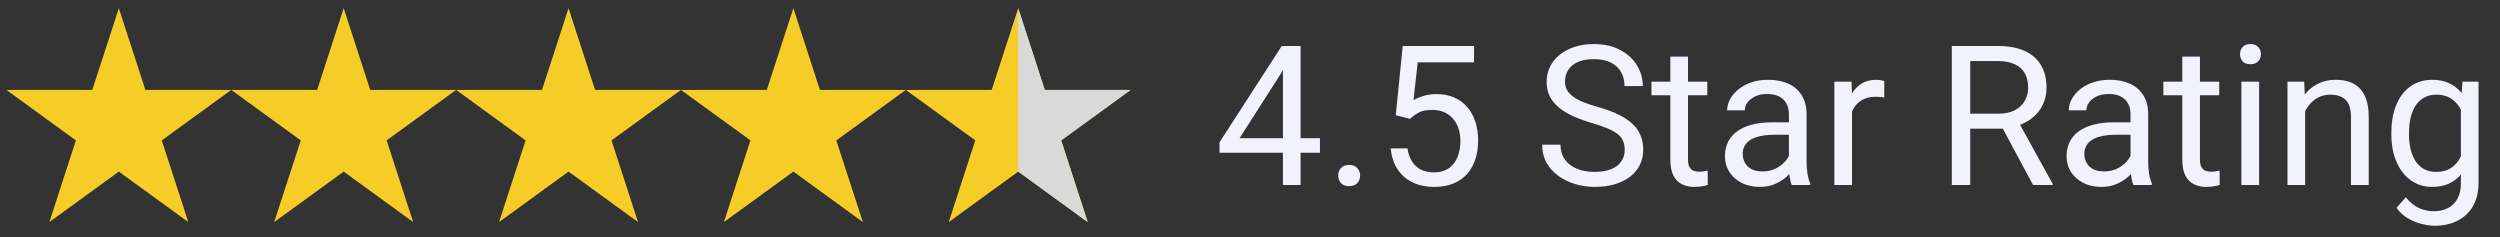
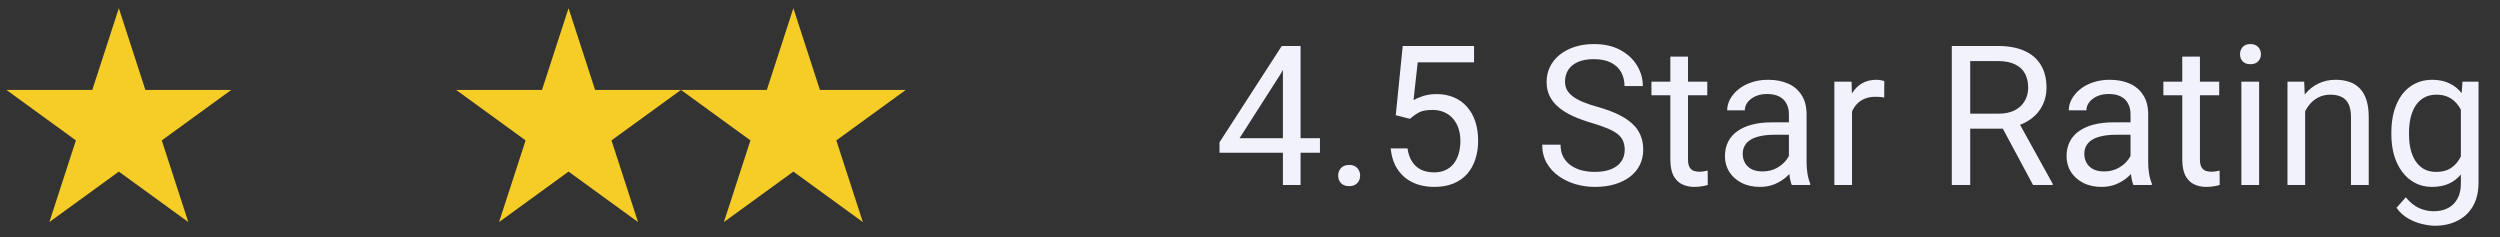
<svg xmlns="http://www.w3.org/2000/svg" width="179" height="17" viewBox="0 0 179 17" fill="none">
  <rect x="0" y="0" width="179" height="17" fill="#333333" stroke="none" />
  <path d="M8.509 0.589L10.409 6.438H16.558L11.583 10.052L13.483 15.9L8.509 12.286L3.534 15.9L5.434 10.052L0.459 6.438H6.608L8.509 0.589Z" fill="#F6CD27" />
-   <path d="M24.608 0.589L26.508 6.438H32.658L27.683 10.052L29.583 15.9L24.608 12.286L19.633 15.9L21.534 10.052L16.559 6.438H22.708L24.608 0.589Z" fill="#F6CD27" />
  <path d="M40.708 0.589L42.608 6.438H48.757L43.782 10.052L45.683 15.9L40.708 12.286L35.733 15.9L37.633 10.052L32.658 6.438H38.807L40.708 0.589Z" fill="#F6CD27" />
  <path d="M56.805 0.589L58.706 6.438H64.855L59.88 10.052L61.78 15.9L56.805 12.286L51.831 15.9L53.731 10.052L48.756 6.438H54.905L56.805 0.589Z" fill="#F6CD27" />
-   <path d="M72.905 0.589L74.805 6.438H80.954L75.98 10.052L77.88 15.9L72.905 12.286L67.93 15.9L69.83 10.052L64.856 6.438H71.005L72.905 0.589Z" fill="#F6CD27" />
-   <path d="M72.904 0.589L74.805 6.438H80.954L75.979 10.052L77.879 15.9L72.904 12.286V0.589Z" fill="#D9D9D9" />
  <path d="M94.508 9.895V10.934H87.317V10.189L91.774 3.292H92.806L91.699 5.288L88.752 9.895H94.508ZM93.121 3.292V13.245H91.856V3.292H93.121ZM95.814 12.575C95.814 12.361 95.88 12.181 96.012 12.035C96.149 11.885 96.345 11.809 96.6 11.809C96.855 11.809 97.049 11.885 97.181 12.035C97.318 12.181 97.386 12.361 97.386 12.575C97.386 12.785 97.318 12.962 97.181 13.108C97.049 13.254 96.855 13.327 96.6 13.327C96.345 13.327 96.149 13.254 96.012 13.108C95.88 12.962 95.814 12.785 95.814 12.575ZM100.948 8.508L99.936 8.248L100.435 3.292H105.542V4.461H101.508L101.208 7.168C101.39 7.063 101.62 6.965 101.898 6.874C102.181 6.783 102.504 6.737 102.869 6.737C103.329 6.737 103.741 6.817 104.106 6.976C104.471 7.131 104.78 7.355 105.036 7.646C105.295 7.938 105.494 8.289 105.63 8.699C105.767 9.109 105.835 9.567 105.835 10.073C105.835 10.552 105.769 10.991 105.637 11.392C105.51 11.793 105.316 12.144 105.056 12.445C104.796 12.741 104.468 12.972 104.072 13.136C103.68 13.3 103.217 13.382 102.684 13.382C102.283 13.382 101.903 13.327 101.542 13.218C101.187 13.104 100.868 12.933 100.585 12.705C100.307 12.473 100.08 12.185 99.902 11.844C99.729 11.497 99.619 11.092 99.574 10.627H100.777C100.832 11.001 100.941 11.315 101.105 11.57C101.269 11.825 101.483 12.019 101.748 12.151C102.016 12.279 102.329 12.343 102.684 12.343C102.985 12.343 103.251 12.29 103.484 12.185C103.716 12.081 103.912 11.93 104.072 11.734C104.231 11.538 104.352 11.301 104.434 11.023C104.521 10.745 104.564 10.433 104.564 10.087C104.564 9.772 104.521 9.481 104.434 9.212C104.347 8.943 104.218 8.708 104.044 8.508C103.876 8.307 103.668 8.152 103.422 8.043C103.176 7.929 102.894 7.872 102.575 7.872C102.151 7.872 101.83 7.929 101.611 8.043C101.397 8.157 101.176 8.312 100.948 8.508ZM116.329 10.729C116.329 10.497 116.292 10.292 116.219 10.114C116.151 9.932 116.028 9.768 115.85 9.622C115.677 9.476 115.435 9.337 115.125 9.205C114.82 9.073 114.433 8.938 113.963 8.802C113.471 8.656 113.027 8.494 112.63 8.316C112.234 8.134 111.894 7.927 111.612 7.694C111.329 7.462 111.113 7.195 110.962 6.894C110.812 6.594 110.737 6.249 110.737 5.862C110.737 5.475 110.817 5.117 110.976 4.789C111.136 4.461 111.363 4.176 111.66 3.934C111.96 3.688 112.318 3.497 112.733 3.36C113.148 3.223 113.61 3.155 114.121 3.155C114.868 3.155 115.501 3.299 116.021 3.586C116.545 3.868 116.944 4.24 117.217 4.7C117.491 5.156 117.627 5.643 117.627 6.163H116.315C116.315 5.789 116.235 5.459 116.076 5.172C115.916 4.88 115.675 4.652 115.351 4.488C115.028 4.319 114.617 4.235 114.121 4.235C113.651 4.235 113.264 4.306 112.958 4.447C112.653 4.588 112.425 4.78 112.275 5.021C112.129 5.263 112.056 5.539 112.056 5.848C112.056 6.058 112.099 6.249 112.186 6.423C112.277 6.591 112.416 6.749 112.603 6.894C112.794 7.04 113.036 7.175 113.328 7.298C113.624 7.421 113.977 7.539 114.387 7.653C114.952 7.813 115.44 7.99 115.85 8.186C116.26 8.382 116.597 8.603 116.862 8.849C117.131 9.091 117.329 9.367 117.457 9.677C117.589 9.982 117.655 10.328 117.655 10.716C117.655 11.121 117.573 11.488 117.409 11.816C117.245 12.144 117.01 12.425 116.705 12.657C116.399 12.889 116.032 13.069 115.604 13.197C115.18 13.32 114.706 13.382 114.182 13.382C113.722 13.382 113.268 13.318 112.822 13.19C112.38 13.063 111.976 12.871 111.612 12.616C111.252 12.361 110.962 12.046 110.744 11.673C110.529 11.294 110.422 10.857 110.422 10.36H111.735C111.735 10.702 111.801 10.996 111.933 11.242C112.065 11.483 112.245 11.684 112.473 11.844C112.706 12.003 112.968 12.122 113.259 12.199C113.556 12.272 113.863 12.308 114.182 12.308C114.642 12.308 115.032 12.245 115.351 12.117C115.67 11.989 115.912 11.807 116.076 11.57C116.244 11.333 116.329 11.053 116.329 10.729ZM122.242 5.848V6.819H118.243V5.848H122.242ZM119.596 4.051H120.861V11.413C120.861 11.664 120.9 11.853 120.977 11.98C121.055 12.108 121.155 12.192 121.278 12.233C121.401 12.274 121.533 12.295 121.674 12.295C121.779 12.295 121.889 12.286 122.002 12.267C122.121 12.245 122.21 12.226 122.269 12.213L122.276 13.245C122.176 13.277 122.043 13.306 121.879 13.334C121.72 13.366 121.526 13.382 121.298 13.382C120.988 13.382 120.704 13.32 120.444 13.197C120.184 13.074 119.977 12.869 119.822 12.582C119.671 12.29 119.596 11.898 119.596 11.406V4.051ZM128.086 11.98V8.173C128.086 7.881 128.027 7.628 127.909 7.414C127.795 7.195 127.622 7.027 127.389 6.908C127.157 6.79 126.87 6.73 126.528 6.73C126.209 6.73 125.929 6.785 125.687 6.894C125.45 7.004 125.263 7.147 125.126 7.325C124.994 7.503 124.928 7.694 124.928 7.899H123.664C123.664 7.635 123.732 7.373 123.869 7.113C124.005 6.853 124.201 6.619 124.457 6.409C124.716 6.195 125.026 6.026 125.386 5.903C125.751 5.776 126.156 5.712 126.603 5.712C127.141 5.712 127.615 5.803 128.025 5.985C128.44 6.167 128.763 6.443 128.996 6.812C129.233 7.177 129.351 7.635 129.351 8.186V11.632C129.351 11.878 129.372 12.14 129.413 12.418C129.458 12.696 129.524 12.935 129.611 13.136V13.245H128.292C128.228 13.099 128.178 12.905 128.141 12.664C128.105 12.418 128.086 12.19 128.086 11.98ZM128.305 8.761L128.319 9.649H127.041C126.681 9.649 126.359 9.679 126.077 9.738C125.794 9.793 125.557 9.877 125.366 9.991C125.174 10.105 125.028 10.248 124.928 10.422C124.828 10.59 124.778 10.789 124.778 11.016C124.778 11.249 124.83 11.461 124.935 11.652C125.04 11.844 125.197 11.996 125.407 12.11C125.621 12.22 125.883 12.274 126.193 12.274C126.58 12.274 126.922 12.192 127.218 12.028C127.514 11.864 127.749 11.664 127.922 11.427C128.1 11.19 128.196 10.96 128.209 10.736L128.75 11.345C128.718 11.536 128.631 11.748 128.49 11.98C128.348 12.213 128.159 12.436 127.922 12.65C127.69 12.86 127.412 13.035 127.088 13.177C126.769 13.313 126.409 13.382 126.008 13.382C125.507 13.382 125.067 13.284 124.689 13.088C124.315 12.892 124.024 12.63 123.814 12.302C123.609 11.969 123.506 11.598 123.506 11.187C123.506 10.791 123.584 10.442 123.739 10.141C123.894 9.836 124.117 9.583 124.409 9.383C124.7 9.178 125.051 9.023 125.461 8.918C125.872 8.813 126.33 8.761 126.835 8.761H128.305ZM132.605 7.011V13.245H131.34V5.848H132.571L132.605 7.011ZM134.916 5.807L134.909 6.983C134.804 6.96 134.704 6.947 134.608 6.942C134.517 6.933 134.412 6.929 134.293 6.929C134.002 6.929 133.744 6.974 133.521 7.065C133.298 7.156 133.109 7.284 132.954 7.448C132.799 7.612 132.676 7.808 132.584 8.036C132.498 8.259 132.441 8.505 132.414 8.774L132.058 8.979C132.058 8.533 132.101 8.113 132.188 7.721C132.279 7.33 132.418 6.983 132.605 6.682C132.792 6.377 133.029 6.14 133.316 5.971C133.608 5.798 133.954 5.712 134.355 5.712C134.446 5.712 134.551 5.723 134.669 5.746C134.788 5.764 134.87 5.785 134.916 5.807ZM139.749 3.292H143.043C143.791 3.292 144.422 3.406 144.937 3.634C145.457 3.861 145.851 4.199 146.12 4.645C146.393 5.087 146.53 5.632 146.53 6.279C146.53 6.735 146.436 7.152 146.25 7.53C146.067 7.904 145.803 8.223 145.457 8.487C145.115 8.747 144.705 8.941 144.226 9.068L143.857 9.212H140.76L140.747 8.138H143.084C143.558 8.138 143.953 8.056 144.267 7.892C144.582 7.724 144.819 7.498 144.978 7.216C145.138 6.933 145.217 6.621 145.217 6.279C145.217 5.896 145.142 5.561 144.992 5.274C144.841 4.987 144.604 4.766 144.281 4.611C143.962 4.452 143.549 4.372 143.043 4.372H141.068V13.245H139.749V3.292ZM145.566 13.245L143.146 8.733L144.52 8.726L146.974 13.163V13.245H145.566ZM152.545 11.98V8.173C152.545 7.881 152.486 7.628 152.368 7.414C152.254 7.195 152.081 7.027 151.848 6.908C151.616 6.79 151.329 6.73 150.987 6.73C150.668 6.73 150.388 6.785 150.146 6.894C149.909 7.004 149.722 7.147 149.585 7.325C149.453 7.503 149.387 7.694 149.387 7.899H148.123C148.123 7.635 148.191 7.373 148.328 7.113C148.464 6.853 148.66 6.619 148.916 6.409C149.175 6.195 149.485 6.026 149.845 5.903C150.21 5.776 150.615 5.712 151.062 5.712C151.6 5.712 152.074 5.803 152.484 5.985C152.899 6.167 153.222 6.443 153.455 6.812C153.692 7.177 153.81 7.635 153.81 8.186V11.632C153.81 11.878 153.831 12.14 153.872 12.418C153.917 12.696 153.983 12.935 154.07 13.136V13.245H152.75C152.687 13.099 152.637 12.905 152.6 12.664C152.564 12.418 152.545 12.19 152.545 11.98ZM152.764 8.761L152.778 9.649H151.5C151.139 9.649 150.818 9.679 150.536 9.738C150.253 9.793 150.016 9.877 149.825 9.991C149.633 10.105 149.487 10.248 149.387 10.422C149.287 10.59 149.237 10.789 149.237 11.016C149.237 11.249 149.289 11.461 149.394 11.652C149.499 11.844 149.656 11.996 149.866 12.11C150.08 12.22 150.342 12.274 150.652 12.274C151.039 12.274 151.381 12.192 151.677 12.028C151.973 11.864 152.208 11.664 152.381 11.427C152.559 11.19 152.655 10.96 152.668 10.736L153.208 11.345C153.177 11.536 153.09 11.748 152.949 11.98C152.807 12.213 152.618 12.436 152.381 12.65C152.149 12.86 151.871 13.035 151.547 13.177C151.228 13.313 150.868 13.382 150.467 13.382C149.966 13.382 149.526 13.284 149.148 13.088C148.774 12.892 148.483 12.63 148.273 12.302C148.068 11.969 147.965 11.598 147.965 11.187C147.965 10.791 148.043 10.442 148.198 10.141C148.353 9.836 148.576 9.583 148.868 9.383C149.159 9.178 149.51 9.023 149.92 8.918C150.331 8.813 150.789 8.761 151.294 8.761H152.764ZM158.896 5.848V6.819H154.897V5.848H158.896ZM156.25 4.051H157.515V11.413C157.515 11.664 157.554 11.853 157.631 11.98C157.709 12.108 157.809 12.192 157.932 12.233C158.055 12.274 158.187 12.295 158.329 12.295C158.433 12.295 158.543 12.286 158.657 12.267C158.775 12.245 158.864 12.226 158.923 12.213L158.93 13.245C158.83 13.277 158.698 13.306 158.534 13.334C158.374 13.366 158.181 13.382 157.953 13.382C157.643 13.382 157.358 13.32 157.098 13.197C156.838 13.074 156.631 12.869 156.476 12.582C156.326 12.29 156.25 11.898 156.25 11.406V4.051ZM161.753 5.848V13.245H160.482V5.848H161.753ZM160.386 3.887C160.386 3.681 160.448 3.508 160.571 3.367C160.698 3.226 160.885 3.155 161.131 3.155C161.373 3.155 161.557 3.226 161.685 3.367C161.817 3.508 161.883 3.681 161.883 3.887C161.883 4.082 161.817 4.251 161.685 4.392C161.557 4.529 161.373 4.597 161.131 4.597C160.885 4.597 160.698 4.529 160.571 4.392C160.448 4.251 160.386 4.082 160.386 3.887ZM165.048 7.428V13.245H163.784V5.848H164.98L165.048 7.428ZM164.748 9.266L164.221 9.246C164.226 8.74 164.301 8.273 164.447 7.845C164.593 7.412 164.798 7.036 165.062 6.717C165.326 6.398 165.641 6.152 166.005 5.978C166.375 5.801 166.782 5.712 167.229 5.712C167.594 5.712 167.922 5.762 168.213 5.862C168.505 5.958 168.753 6.113 168.958 6.327C169.168 6.541 169.328 6.819 169.437 7.161C169.546 7.498 169.601 7.911 169.601 8.398V13.245H168.33V8.385C168.33 7.997 168.273 7.687 168.159 7.455C168.045 7.218 167.878 7.047 167.66 6.942C167.441 6.833 167.172 6.778 166.853 6.778C166.539 6.778 166.251 6.844 165.992 6.976C165.736 7.109 165.515 7.291 165.329 7.523C165.146 7.756 165.003 8.022 164.898 8.323C164.798 8.619 164.748 8.934 164.748 9.266ZM176.314 5.848H177.462V13.088C177.462 13.739 177.33 14.295 177.066 14.756C176.802 15.216 176.432 15.565 175.958 15.802C175.489 16.043 174.947 16.164 174.332 16.164C174.076 16.164 173.776 16.123 173.429 16.041C173.087 15.963 172.75 15.829 172.417 15.637C172.089 15.451 171.814 15.198 171.59 14.879L172.253 14.127C172.563 14.501 172.887 14.76 173.224 14.906C173.566 15.052 173.903 15.125 174.236 15.125C174.637 15.125 174.983 15.05 175.275 14.899C175.567 14.749 175.792 14.525 175.952 14.229C176.116 13.938 176.198 13.578 176.198 13.149V7.475L176.314 5.848ZM171.221 9.629V9.485C171.221 8.92 171.287 8.407 171.419 7.947C171.556 7.482 171.75 7.083 172 6.751C172.256 6.418 172.563 6.163 172.923 5.985C173.283 5.803 173.689 5.712 174.14 5.712C174.605 5.712 175.011 5.794 175.357 5.958C175.708 6.117 176.004 6.352 176.246 6.662C176.492 6.967 176.685 7.336 176.827 7.769C176.968 8.202 177.066 8.692 177.121 9.239V9.868C177.07 10.41 176.972 10.898 176.827 11.331C176.685 11.764 176.492 12.133 176.246 12.438C176.004 12.744 175.708 12.978 175.357 13.142C175.006 13.302 174.596 13.382 174.126 13.382C173.684 13.382 173.283 13.288 172.923 13.101C172.568 12.915 172.263 12.652 172.007 12.315C171.752 11.978 171.556 11.582 171.419 11.126C171.287 10.665 171.221 10.166 171.221 9.629ZM172.486 9.485V9.629C172.486 9.998 172.522 10.344 172.595 10.668C172.673 10.991 172.789 11.276 172.944 11.522C173.103 11.768 173.306 11.962 173.552 12.103C173.798 12.24 174.092 12.308 174.434 12.308C174.853 12.308 175.2 12.22 175.473 12.042C175.747 11.864 175.963 11.629 176.123 11.338C176.287 11.046 176.414 10.729 176.505 10.387V8.74C176.455 8.489 176.378 8.248 176.273 8.015C176.173 7.778 176.041 7.569 175.876 7.387C175.717 7.2 175.519 7.052 175.282 6.942C175.045 6.833 174.767 6.778 174.448 6.778C174.101 6.778 173.803 6.851 173.552 6.997C173.306 7.138 173.103 7.334 172.944 7.585C172.789 7.831 172.673 8.118 172.595 8.446C172.522 8.77 172.486 9.116 172.486 9.485Z" fill="#F1F2FC" />
</svg>